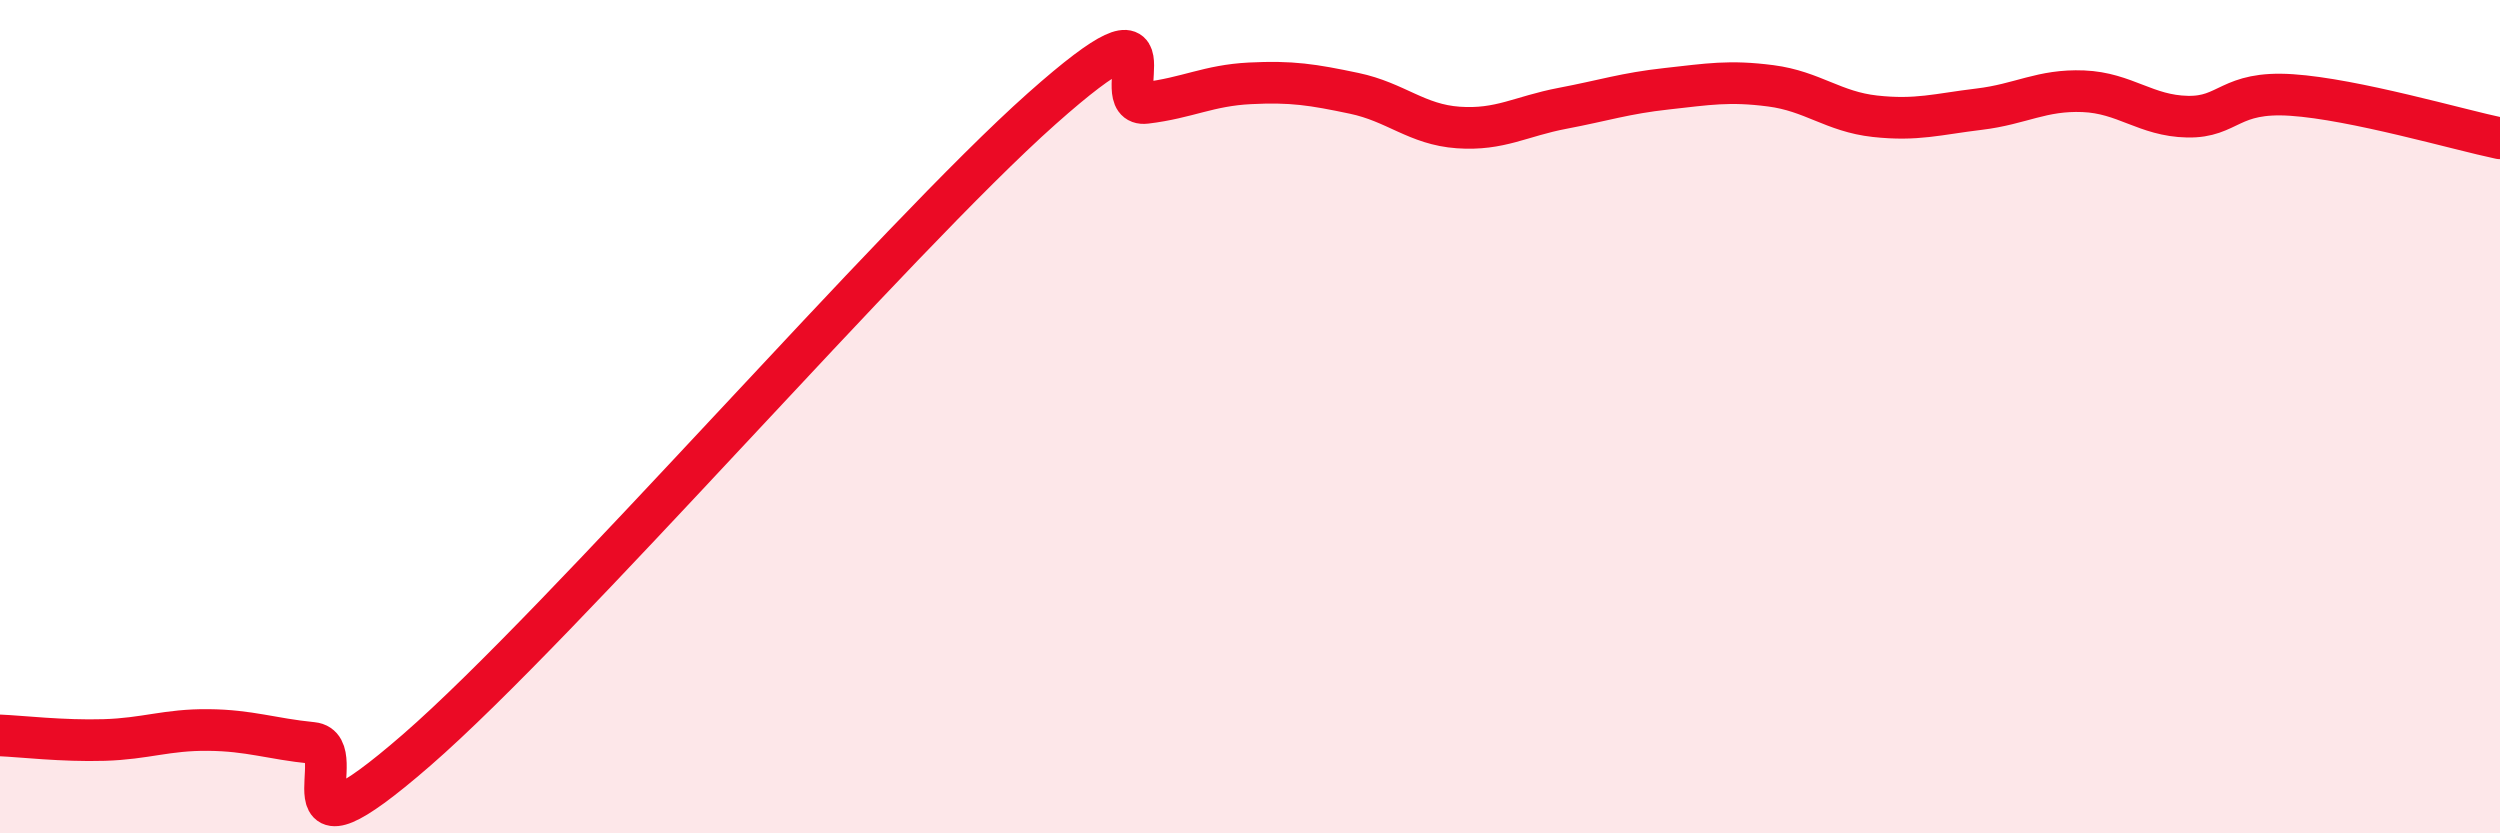
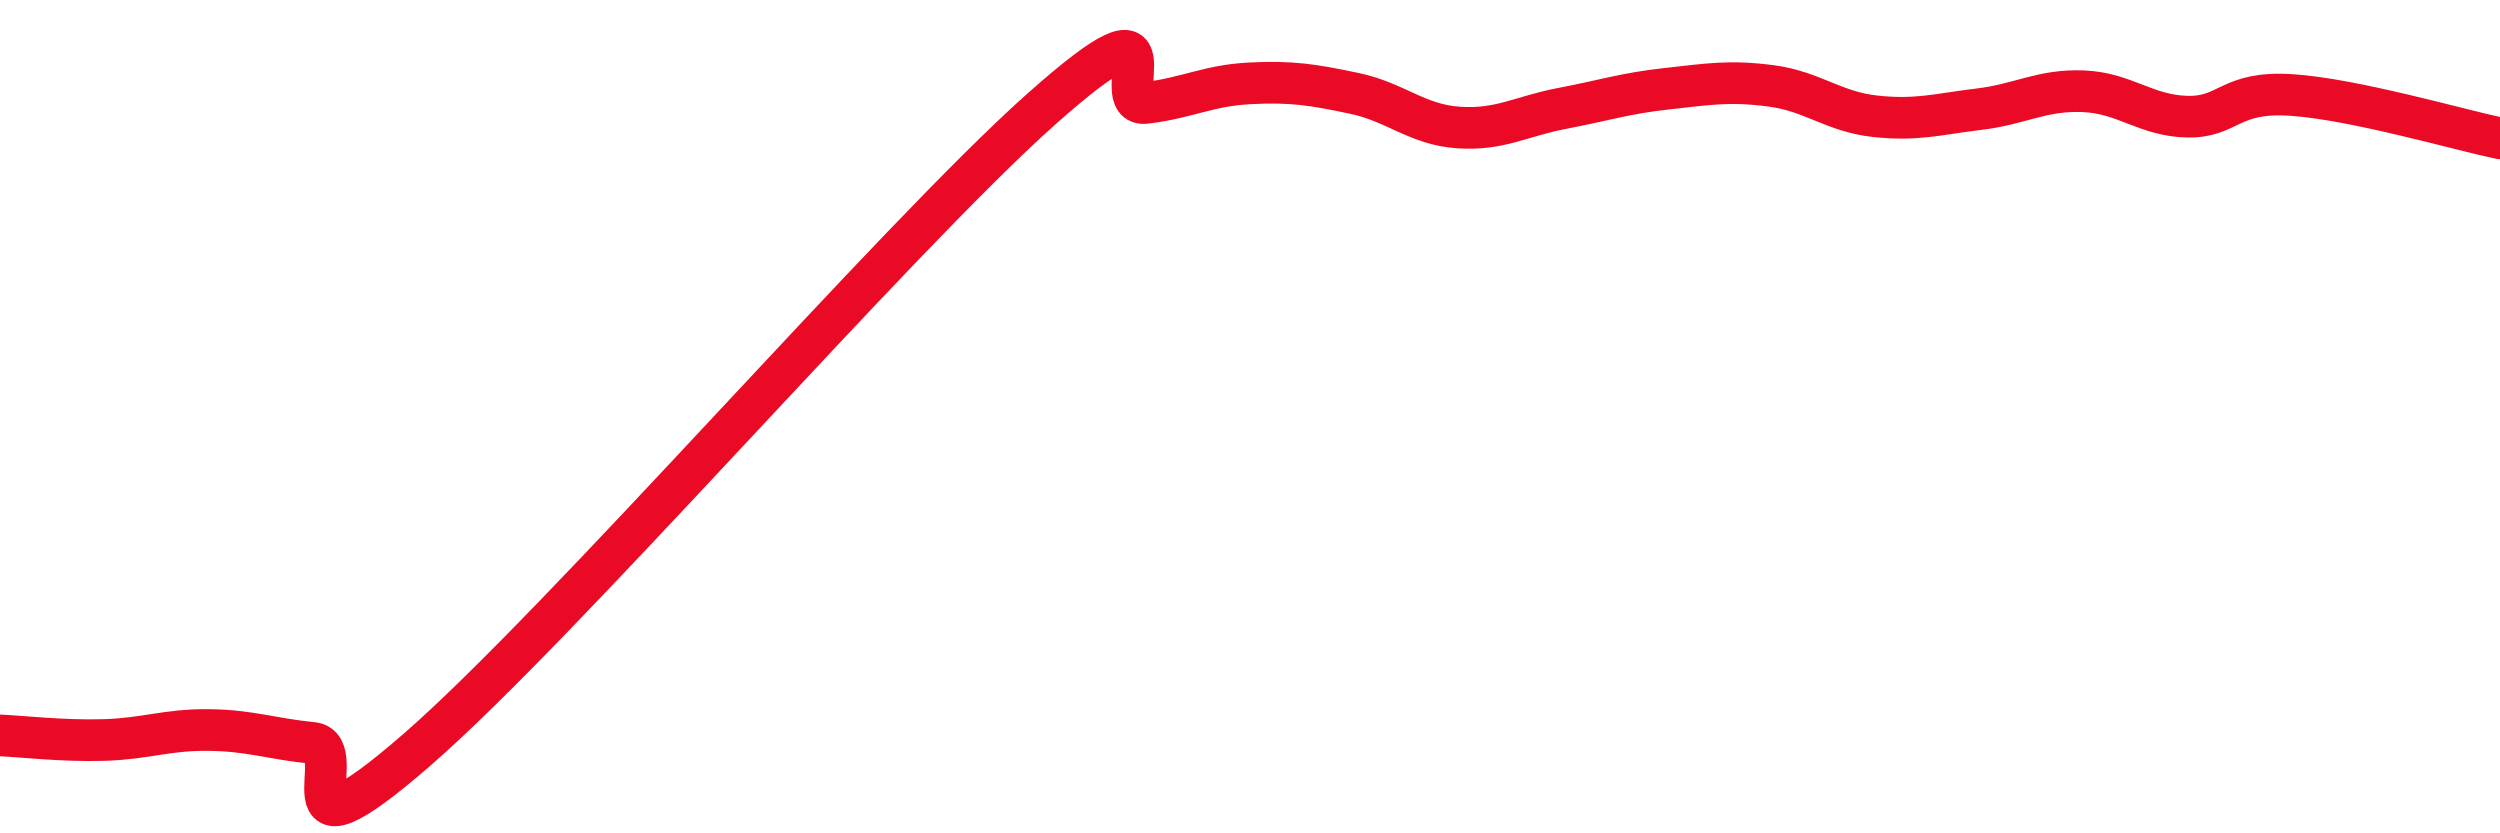
<svg xmlns="http://www.w3.org/2000/svg" width="60" height="20" viewBox="0 0 60 20">
-   <path d="M 0,17.65 C 0.5,17.67 1.5,17.79 2.5,17.76 C 3.5,17.73 4,17.51 5,17.52 C 6,17.53 6.5,17.73 7.5,17.83 C 8.5,17.93 6.5,21.04 10,18 C 13.5,14.96 21.5,5.72 25,2.61 C 28.5,-0.5 26.5,2.59 27.5,2.47 C 28.5,2.35 29,2.05 30,2 C 31,1.95 31.5,2.03 32.5,2.24 C 33.5,2.45 34,2.99 35,3.06 C 36,3.13 36.5,2.79 37.5,2.6 C 38.5,2.41 39,2.24 40,2.13 C 41,2.02 41.5,1.93 42.5,2.06 C 43.5,2.19 44,2.68 45,2.79 C 46,2.9 46.5,2.74 47.5,2.62 C 48.5,2.5 49,2.15 50,2.19 C 51,2.23 51.5,2.78 52.5,2.8 C 53.5,2.82 53.5,2.18 55,2.28 C 56.5,2.38 59,3.11 60,3.32L60 20L0 20Z" fill="#EB0A25" opacity="0.1" stroke-linecap="round" stroke-linejoin="round" />
  <path d="M 0,17.65 C 0.5,17.67 1.5,17.79 2.5,17.76 C 3.5,17.73 4,17.51 5,17.52 C 6,17.53 6.5,17.73 7.5,17.83 C 8.5,17.93 6.5,21.04 10,18 C 13.5,14.96 21.5,5.72 25,2.61 C 28.5,-0.5 26.5,2.59 27.5,2.47 C 28.5,2.35 29,2.05 30,2 C 31,1.95 31.5,2.03 32.5,2.24 C 33.5,2.45 34,2.99 35,3.06 C 36,3.13 36.5,2.79 37.5,2.6 C 38.5,2.41 39,2.24 40,2.13 C 41,2.02 41.5,1.93 42.5,2.06 C 43.5,2.19 44,2.68 45,2.79 C 46,2.9 46.5,2.74 47.5,2.62 C 48.5,2.5 49,2.15 50,2.19 C 51,2.23 51.5,2.78 52.5,2.8 C 53.5,2.82 53.5,2.18 55,2.28 C 56.5,2.38 59,3.11 60,3.32" stroke="#EB0A25" stroke-width="1" fill="none" stroke-linecap="round" stroke-linejoin="round" />
</svg>